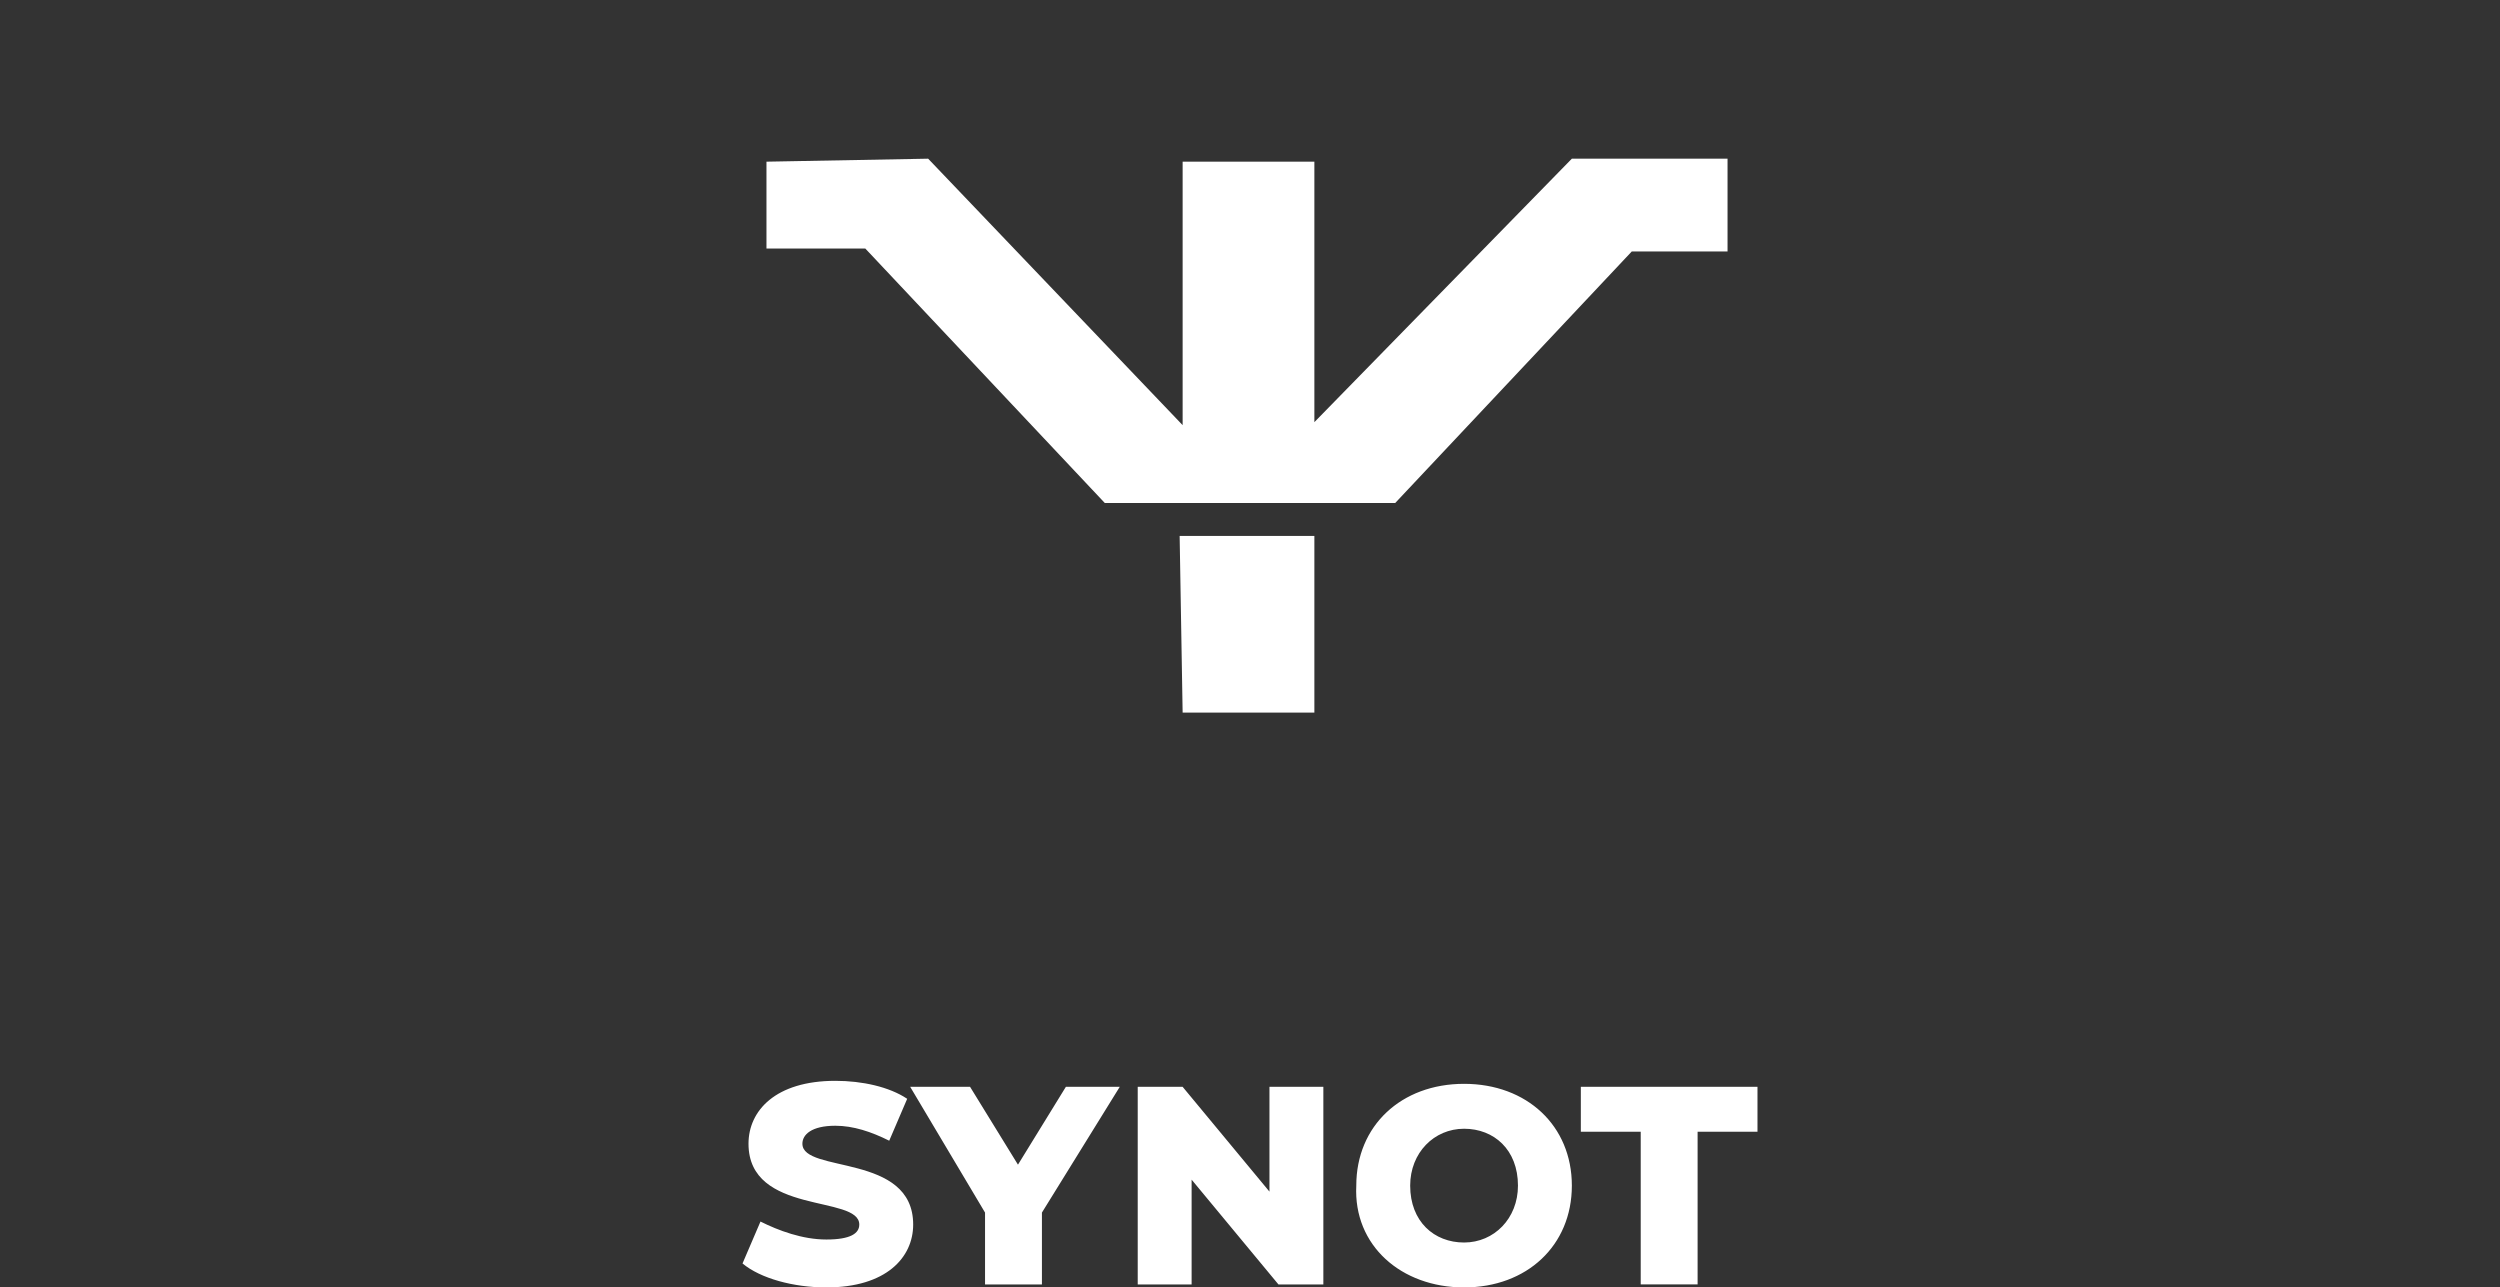
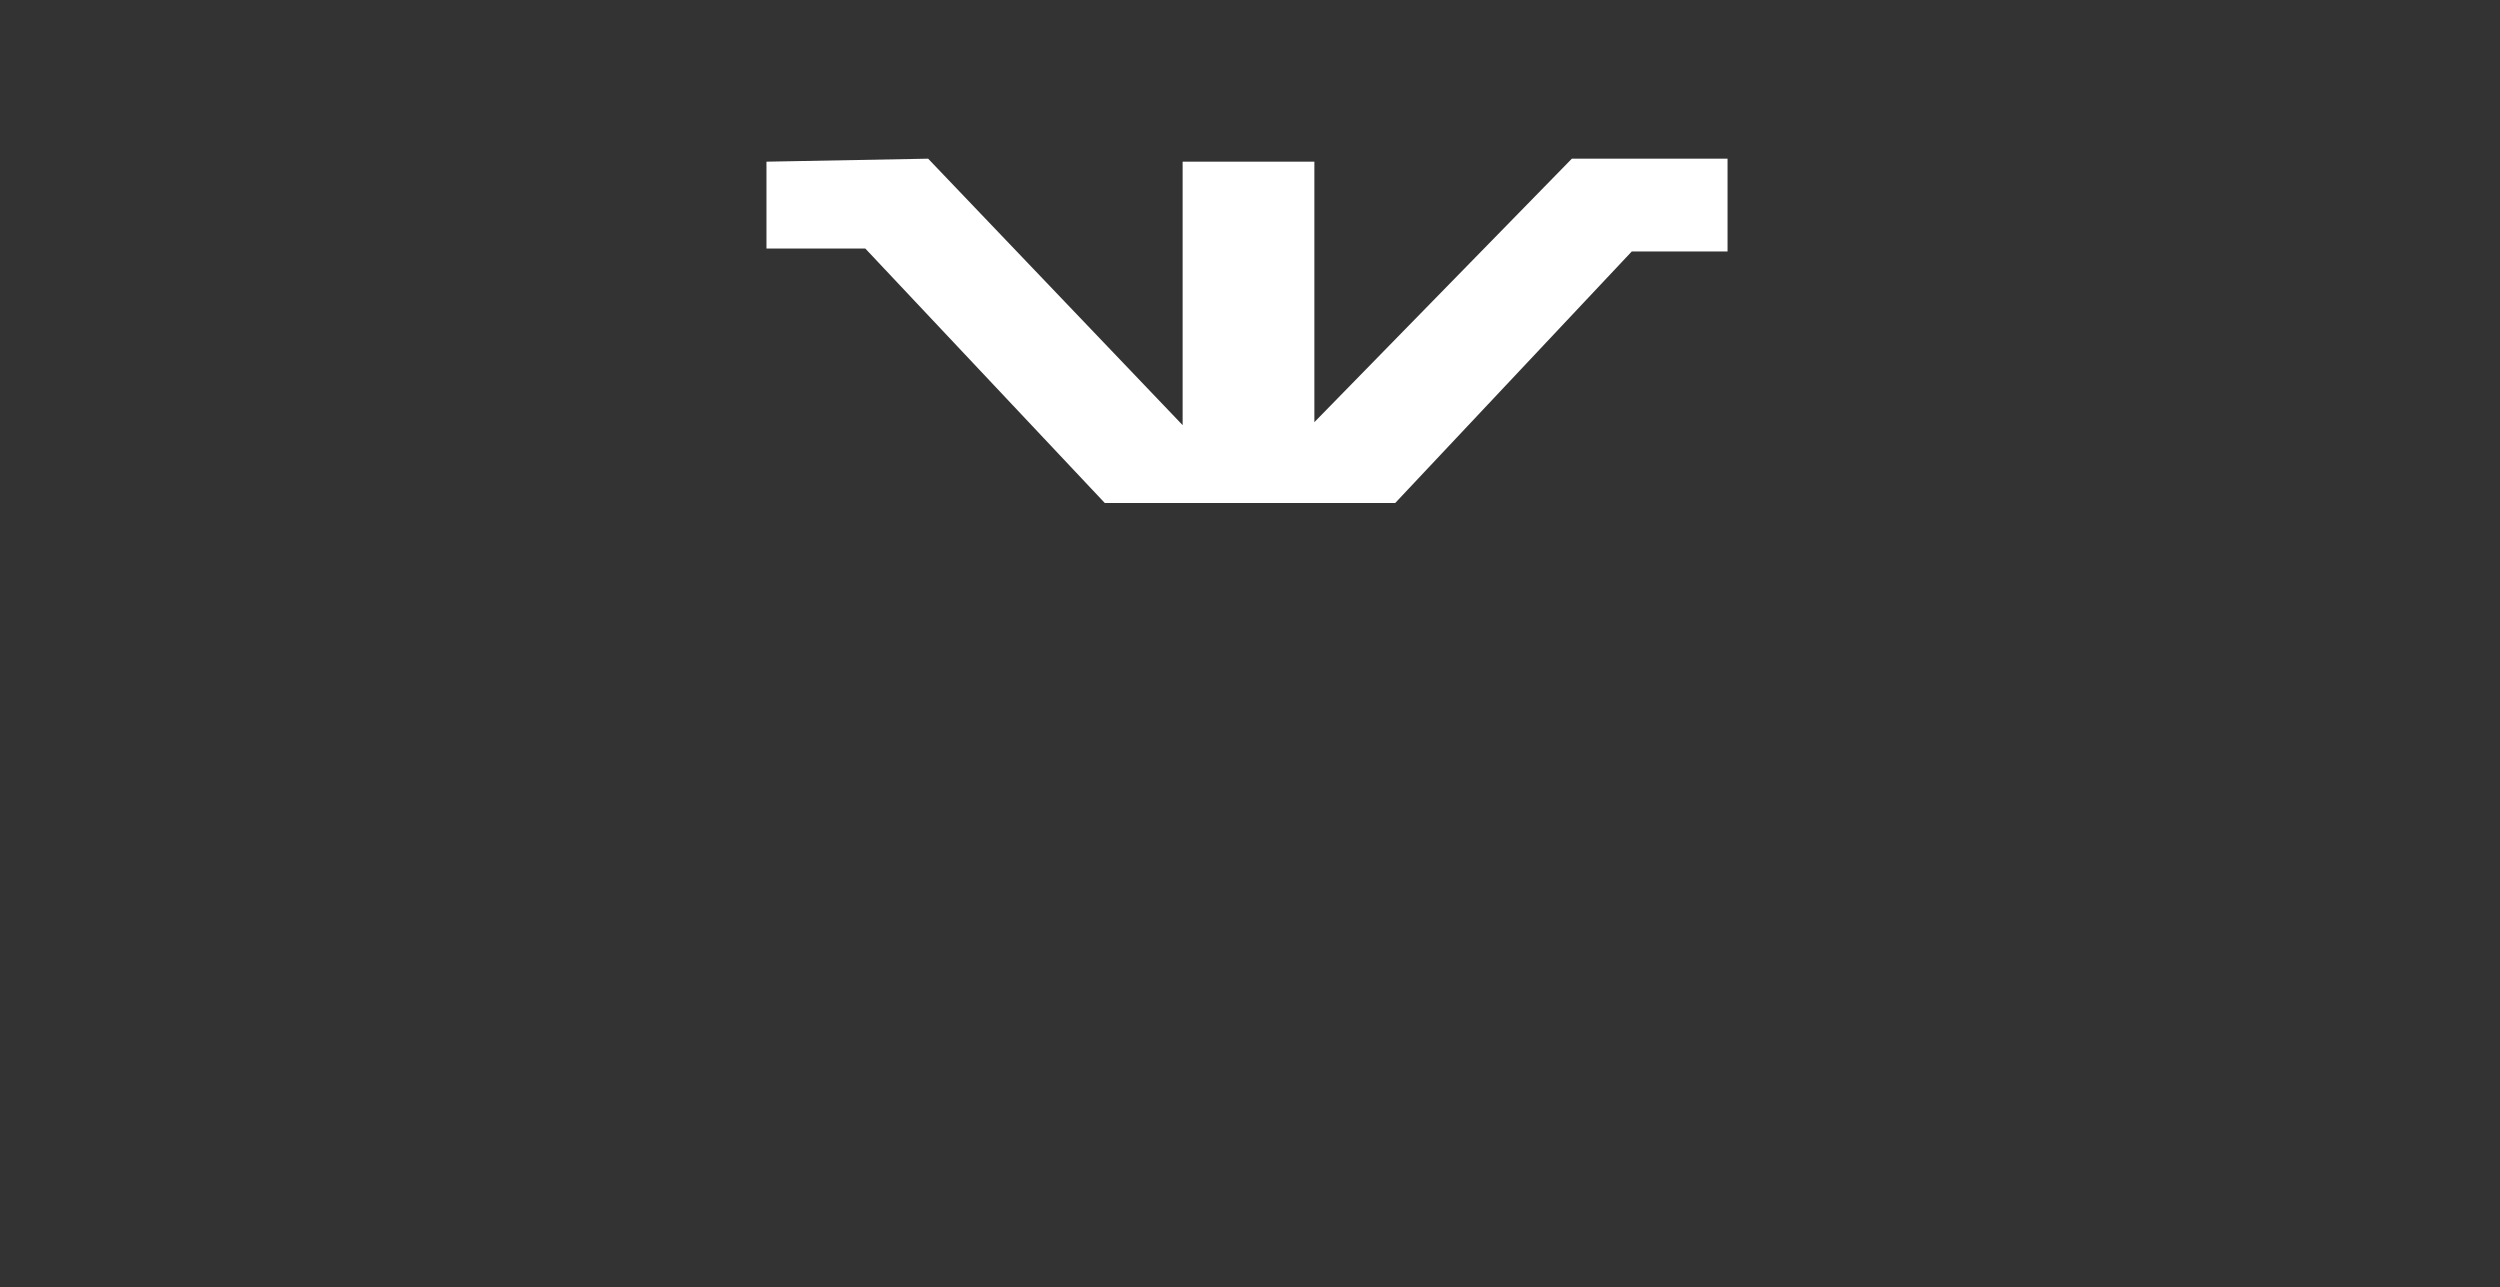
<svg xmlns="http://www.w3.org/2000/svg" version="1.1" id="Vrstva_1" x="0px" y="0px" viewBox="0 0 83.5 43" style="enable-background:new 0 0 83.5 43;" xml:space="preserve">
  <rect x="0" y="0" width="83.5" height="43" fill="#333333" stroke="none" />
  <style type="text/css">
	.st0{fill:#FFFFFF;}
</style>
  <g>
    <polygon class="st0" points="25.6,5.4 25.6,8.3 28.9,8.3 36.9,16.8 46.6,16.8 54.5,8.4 57.7,8.4 57.7,5.3 52.5,5.3 43.9,14.1    43.9,5.4 39.5,5.4 39.5,14.2 31,5.3  " />
-     <polygon class="st0" points="39.4,17.9 43.9,17.9 43.9,23.8 39.5,23.8  " />
    <g>
-       <path class="st0" d="M54.8,42.9h1.9v-5.1h2v-1.5h-5.9v1.5h2V42.9z M48.9,41.5c-1,0-1.8-0.7-1.8-1.9c0-1.1,0.8-1.9,1.8-1.9    c1,0,1.8,0.7,1.8,1.9C50.7,40.7,49.9,41.5,48.9,41.5 M48.9,43c2.1,0,3.6-1.4,3.6-3.4c0-2-1.5-3.4-3.6-3.4c-2.1,0-3.6,1.4-3.6,3.4    C45.2,41.6,46.8,43,48.9,43 M42.4,36.3v3.5l-2.9-3.5H38v6.6h1.8v-3.5l2.9,3.5h1.5v-6.6H42.4z M37.4,36.3h-1.8l-1.6,2.6l-1.6-2.6    h-2l2.5,4.2v2.4h1.9v-2.4L37.4,36.3z M27.6,43c2,0,2.9-1,2.9-2.1c0-2.4-3.7-1.7-3.7-2.7c0-0.3,0.3-0.6,1.1-0.6    c0.6,0,1.2,0.2,1.8,0.5l0.6-1.4c-0.6-0.4-1.5-0.6-2.4-0.6c-2,0-2.9,1-2.9,2.1c0,2.4,3.7,1.7,3.7,2.7c0,0.3-0.3,0.5-1.1,0.5    c-0.8,0-1.6-0.3-2.2-0.6l-0.6,1.4C25.4,42.7,26.5,43,27.6,43" />
-     </g>
+       </g>
  </g>
</svg>